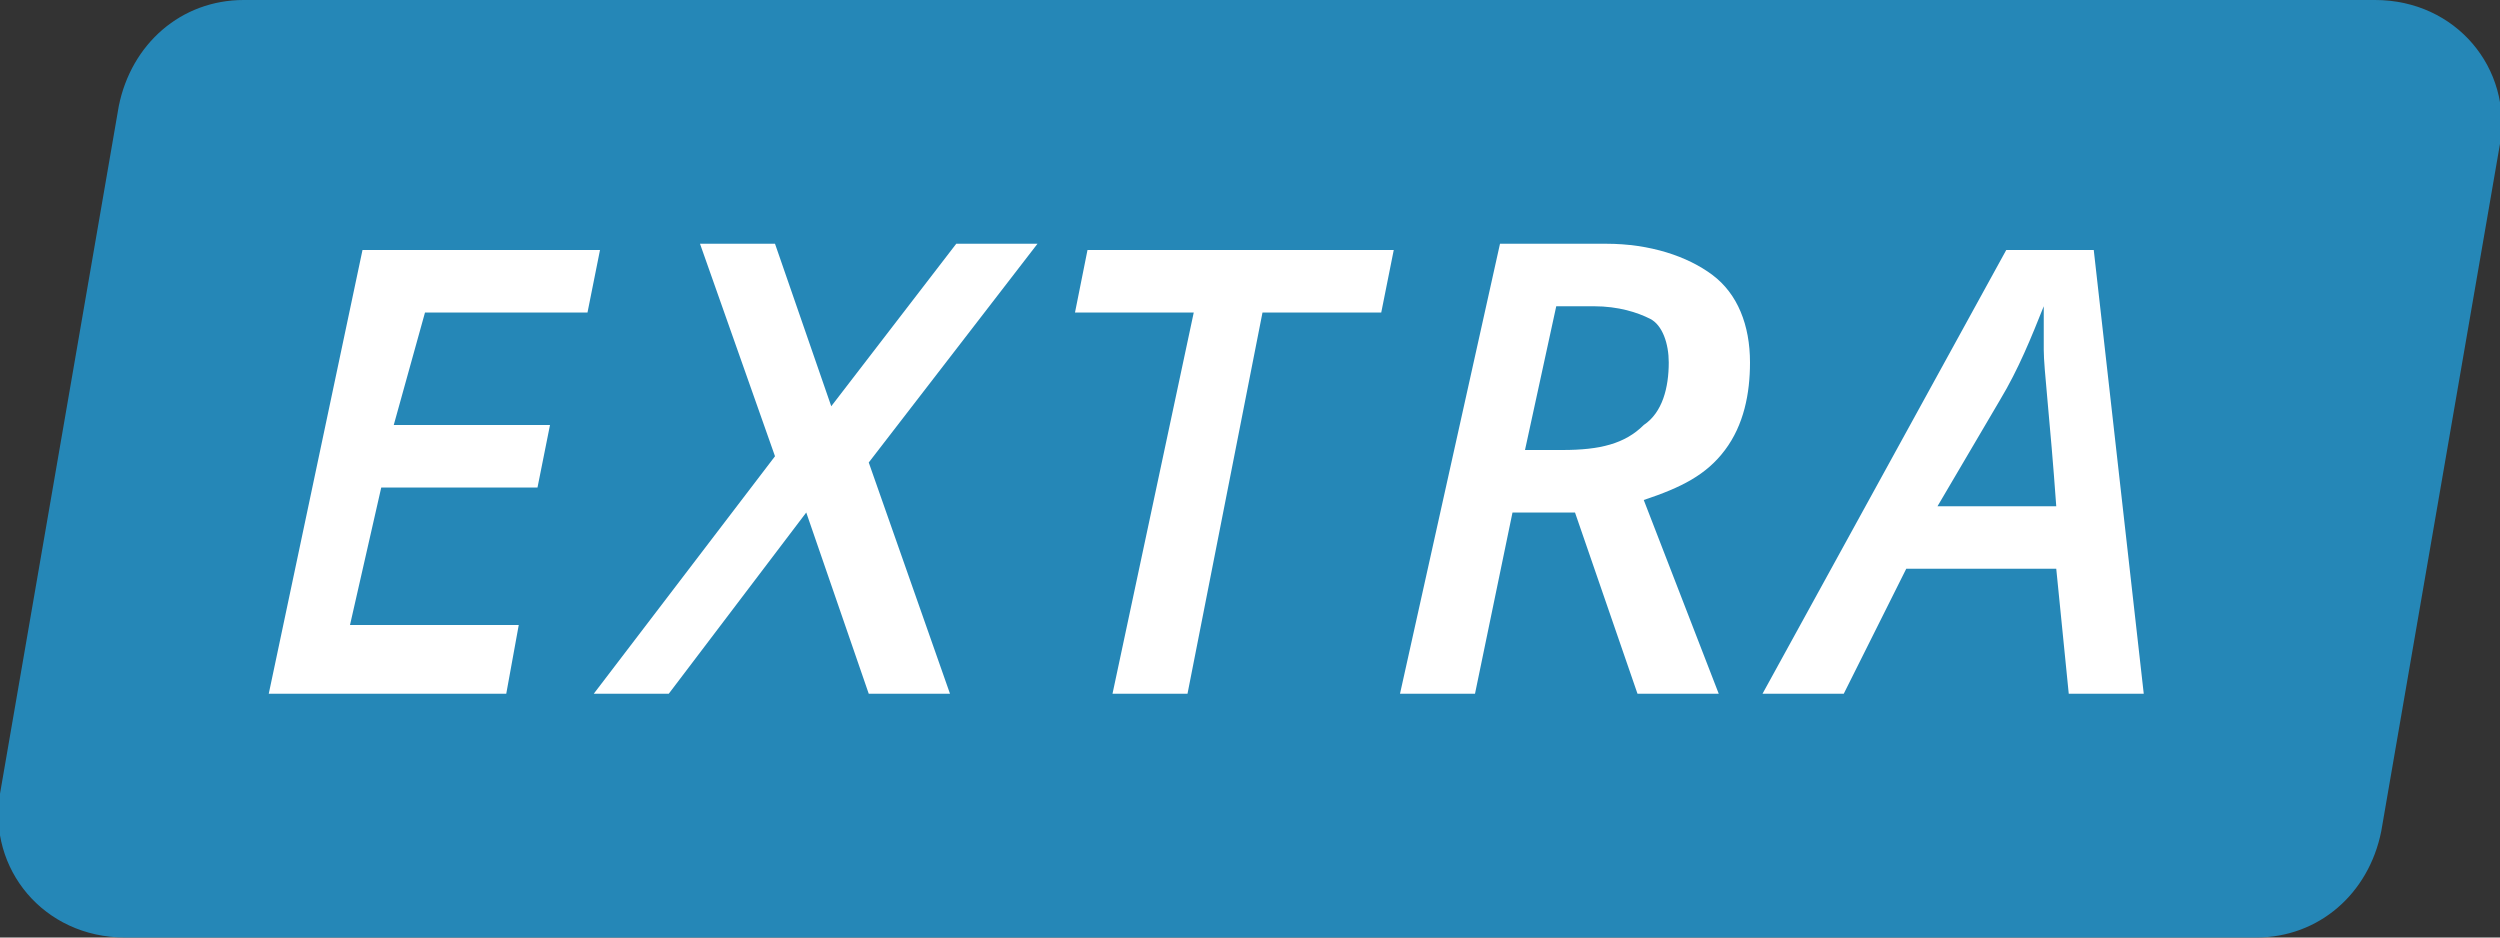
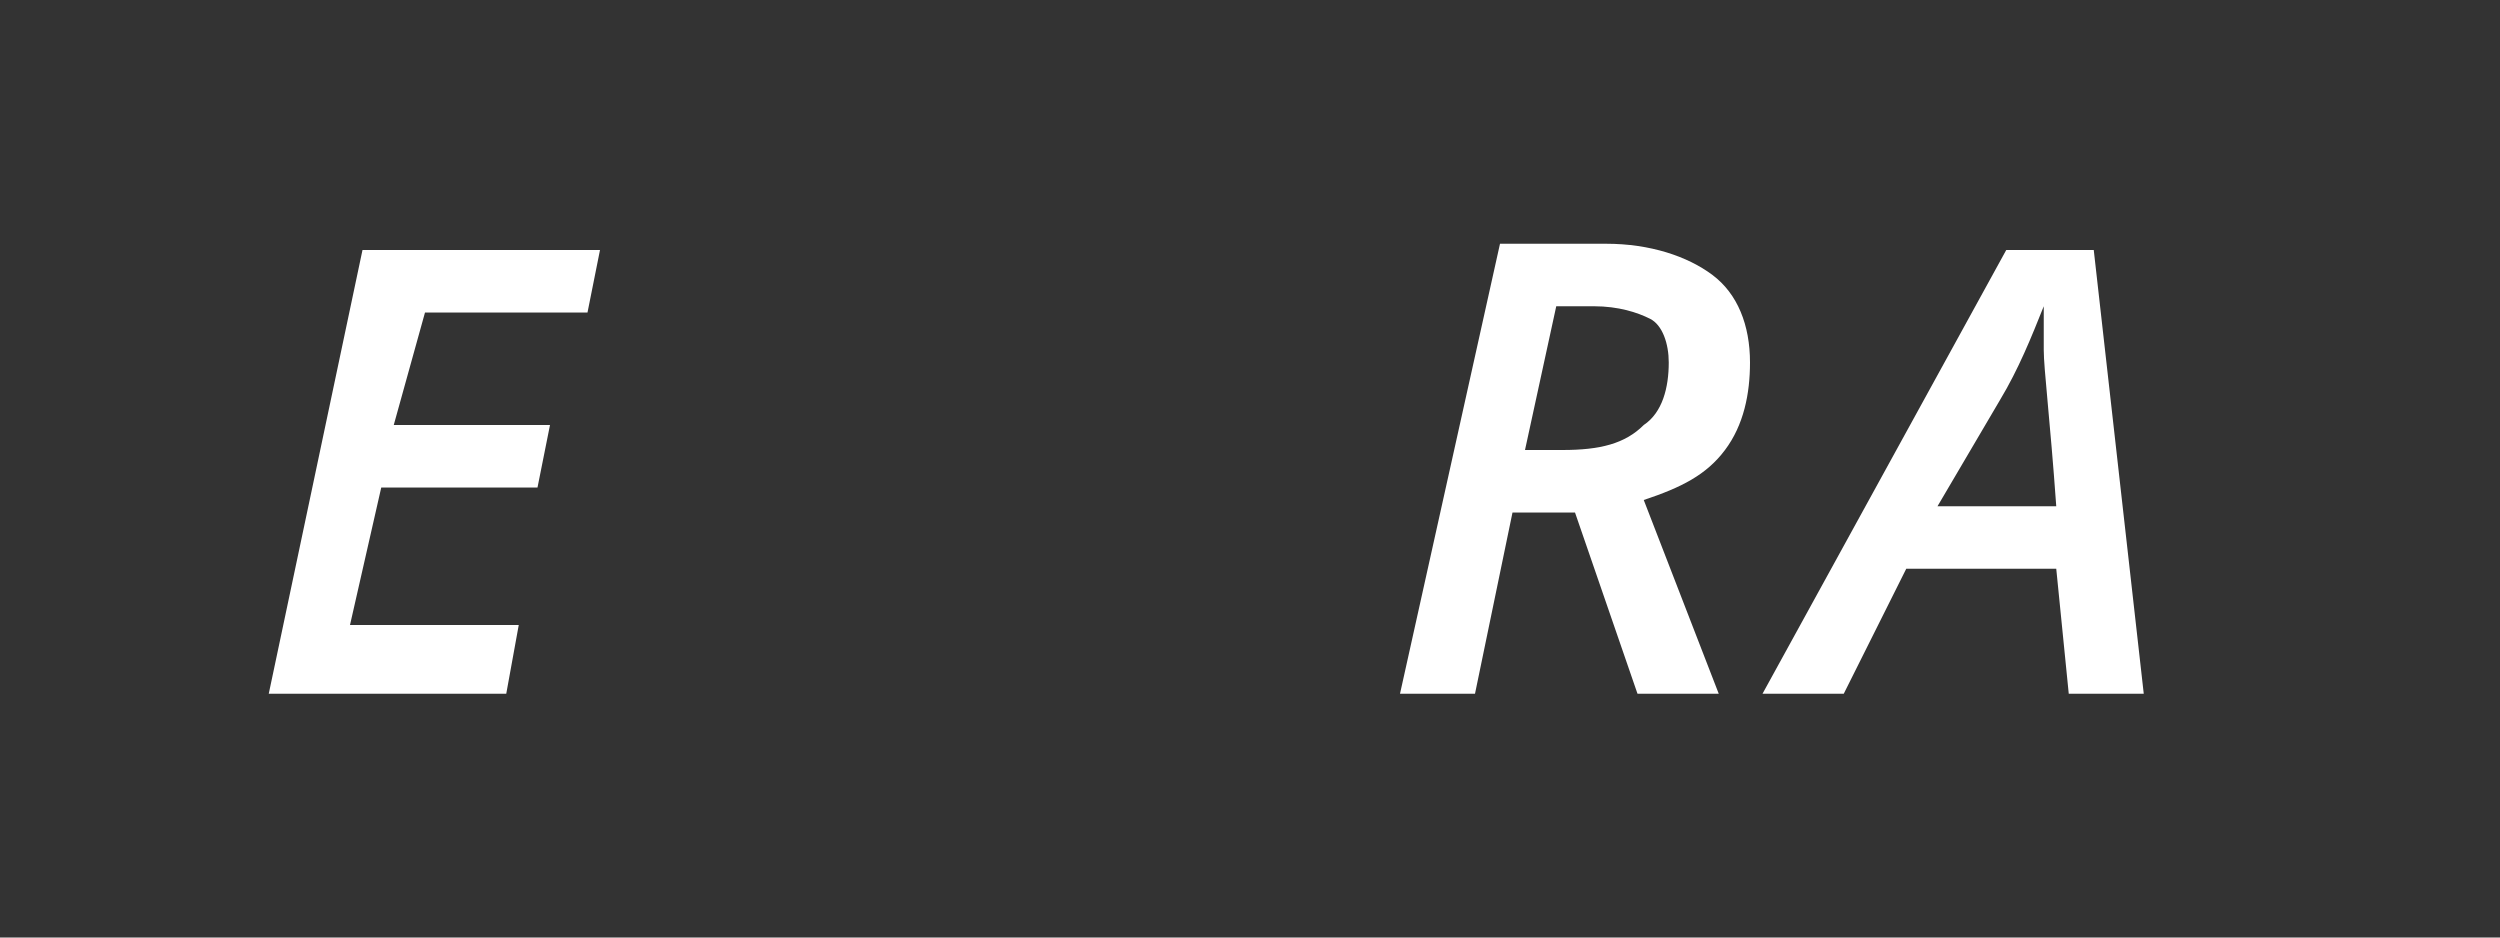
<svg xmlns="http://www.w3.org/2000/svg" version="1.1" id="Layer_1" x="0px" y="0px" viewBox="0 0 40 15" enable-background="new 0 0 40 15" xml:space="preserve">
  <rect x="0" y="0" width="40" height="15" fill="#333333" stroke="none" />
  <g>
-     <path fill="#2587B7" d="M36.1,15H2c-1.3,0-2.2-1.1-2-2.3l1.9-11c0.2-1,1-1.7,2-1.7H38c1.3,0,2.2,1.1,2,2.3l-1.9,11   C37.9,14.3,37.1,15,36.1,15z" />
    <g>
      <path fill="#FFFFFF" d="M8.1,11.1H4.3l1.5-7.1h3.8l-0.2,1H6.8L6.3,6.8h2.5l-0.2,1H6.1l-0.5,2.2h2.7L8.1,11.1z" />
-       <path fill="#FFFFFF" d="M15.2,11.1h-1.3l-1-2.9l-2.2,2.9H9.5l2.9-3.8l-1.2-3.4h1.2l0.9,2.6l2-2.6h1.3l-2.7,3.5L15.2,11.1z" />
-       <path fill="#FFFFFF" d="M19,11.1h-1.2l1.3-6.1h-1.9l0.2-1h4.9l-0.2,1h-1.9L19,11.1z" />
      <path fill="#FFFFFF" d="M24.2,8.2l-0.6,2.9h-1.2L24,3.9h1.7c0.7,0,1.3,0.2,1.7,0.5c0.4,0.3,0.6,0.8,0.6,1.4c0,0.5-0.1,1-0.4,1.4    c-0.3,0.4-0.7,0.6-1.3,0.8l1.2,3.1h-1.3l-1-2.9H24.2z M24.4,7.2h0.6c0.6,0,1-0.1,1.3-0.4c0.3-0.2,0.4-0.6,0.4-1    c0-0.3-0.1-0.6-0.3-0.7c-0.2-0.1-0.5-0.2-0.9-0.2h-0.6L24.4,7.2z" />
      <path fill="#FFFFFF" d="M32.9,9.1h-2.4l-1,2h-1.3l3.9-7.1h1.4l0.8,7.1h-1.2L32.9,9.1z M32.9,8.1c-0.1-1.4-0.2-2.2-0.2-2.5    c0-0.3,0-0.5,0-0.7c-0.2,0.5-0.4,1-0.7,1.5L31,8.1H32.9z" />
    </g>
  </g>
</svg>